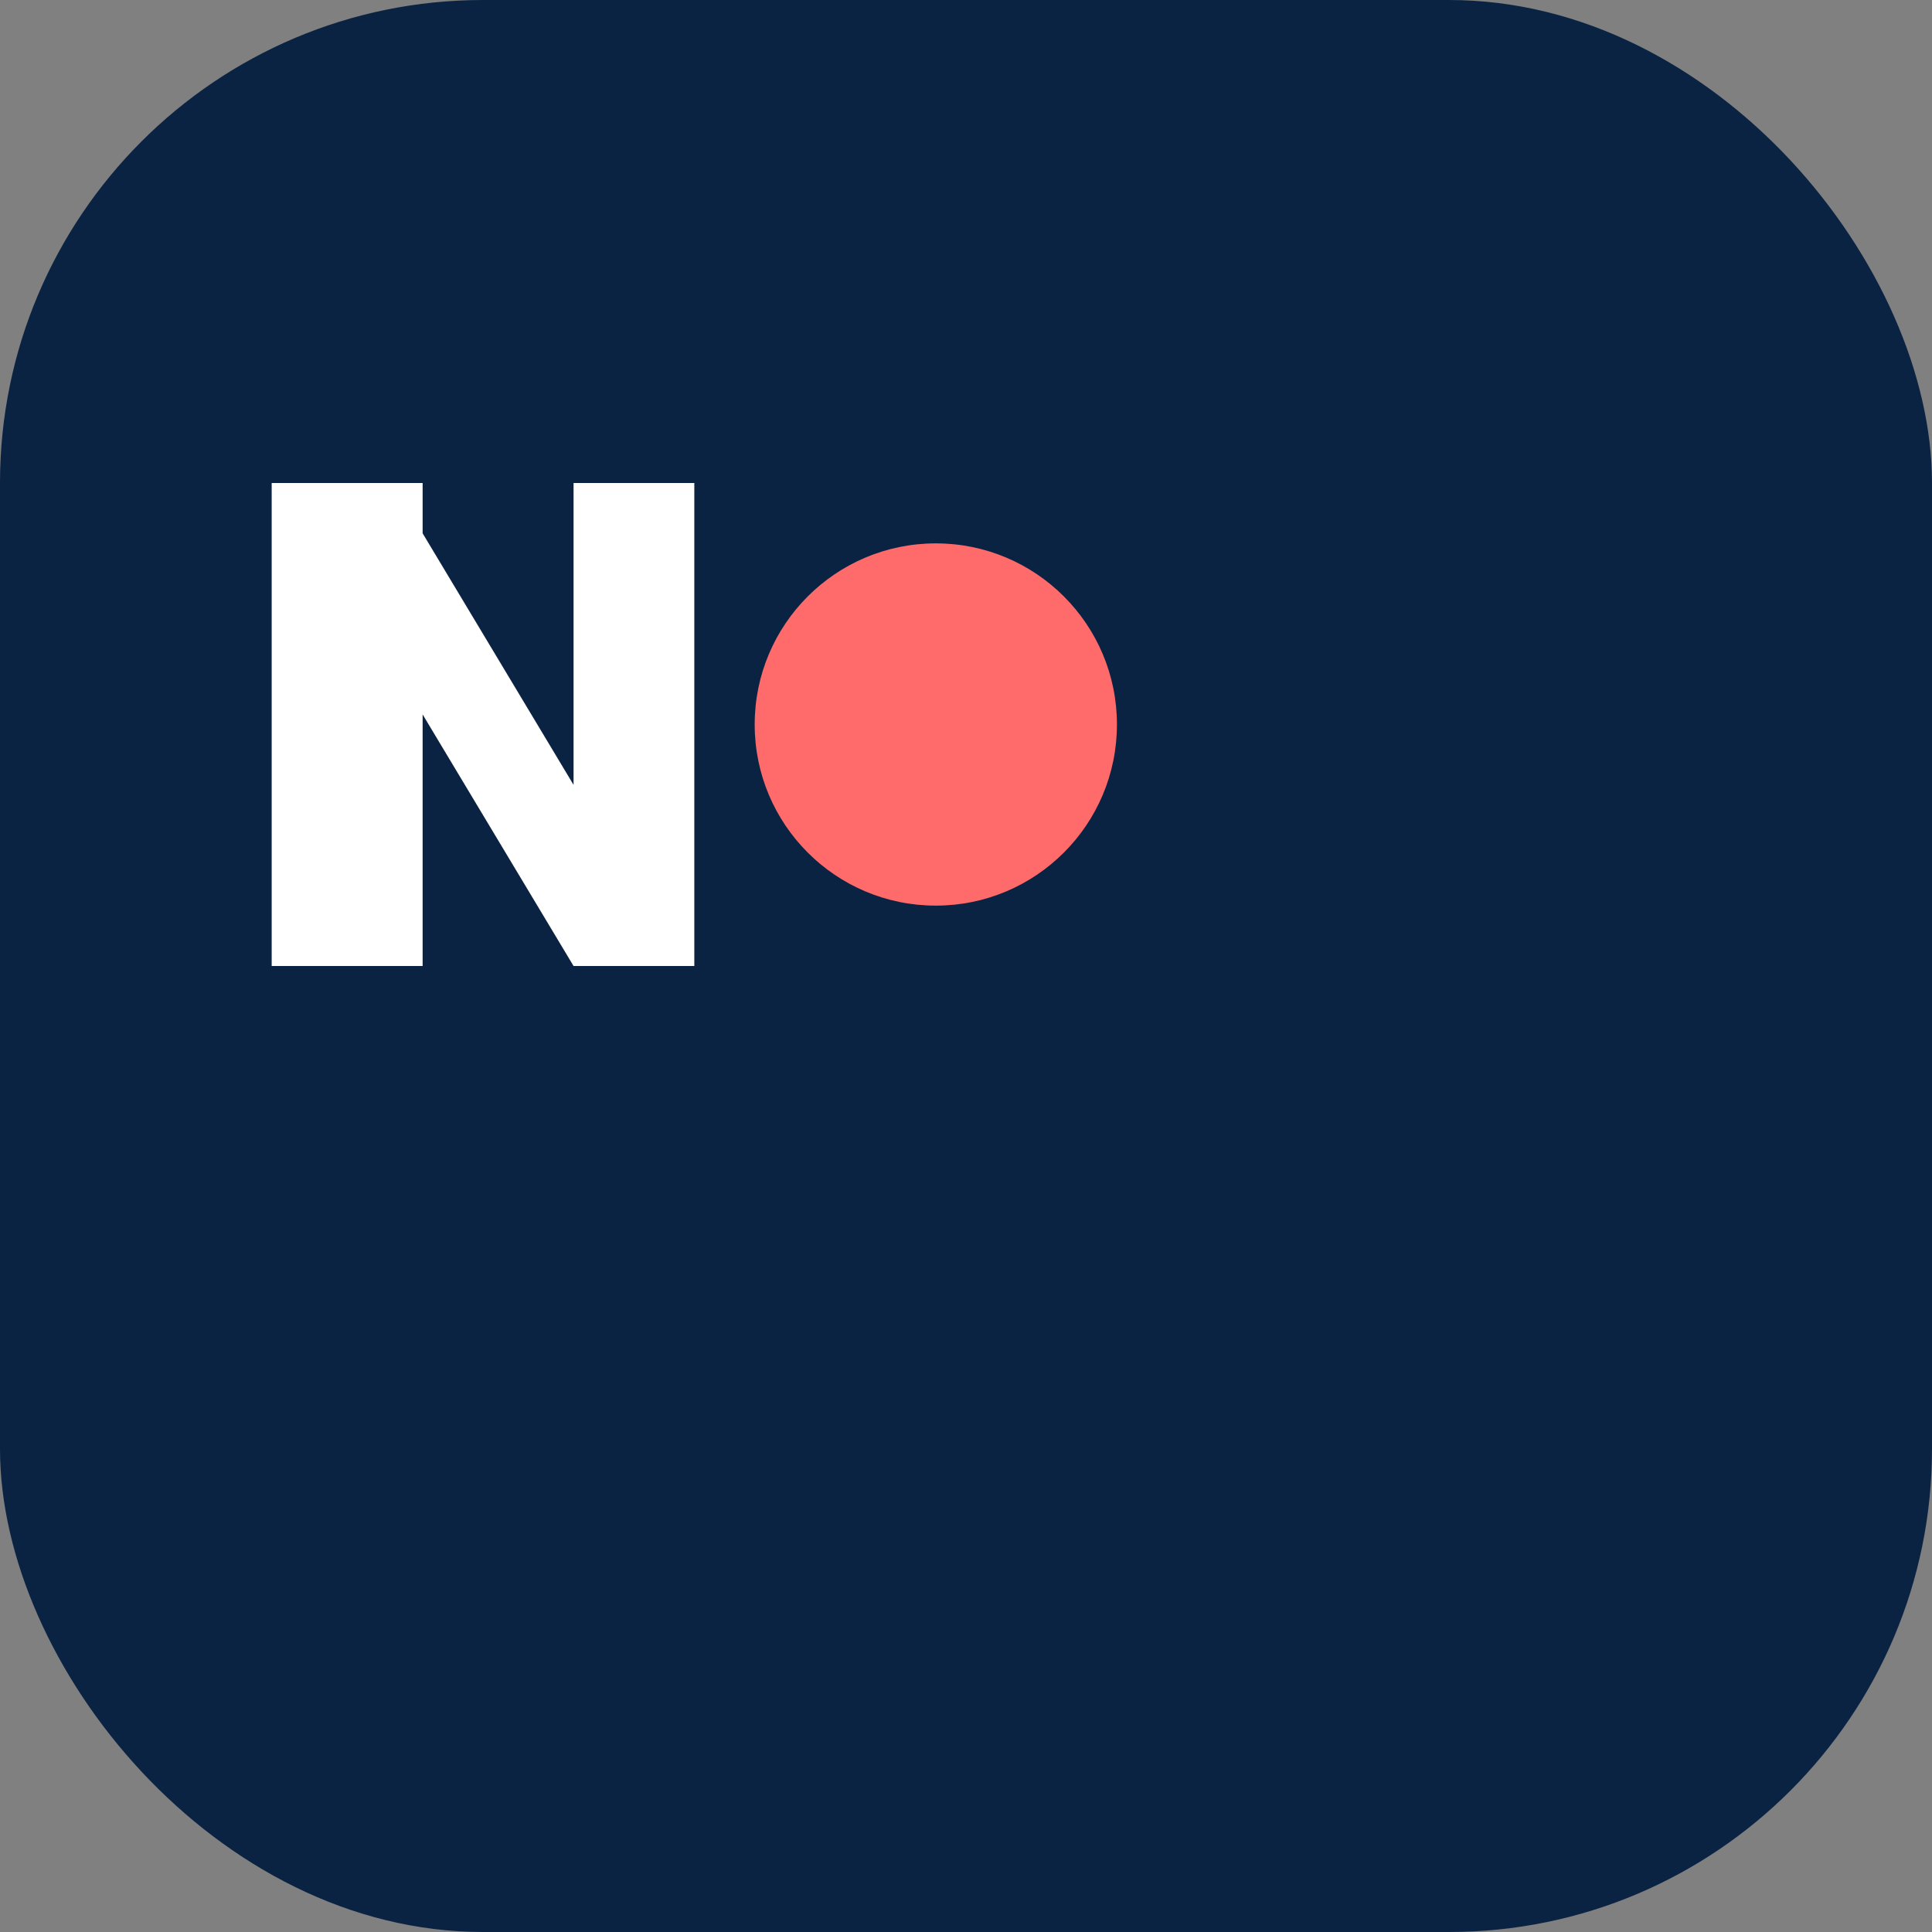
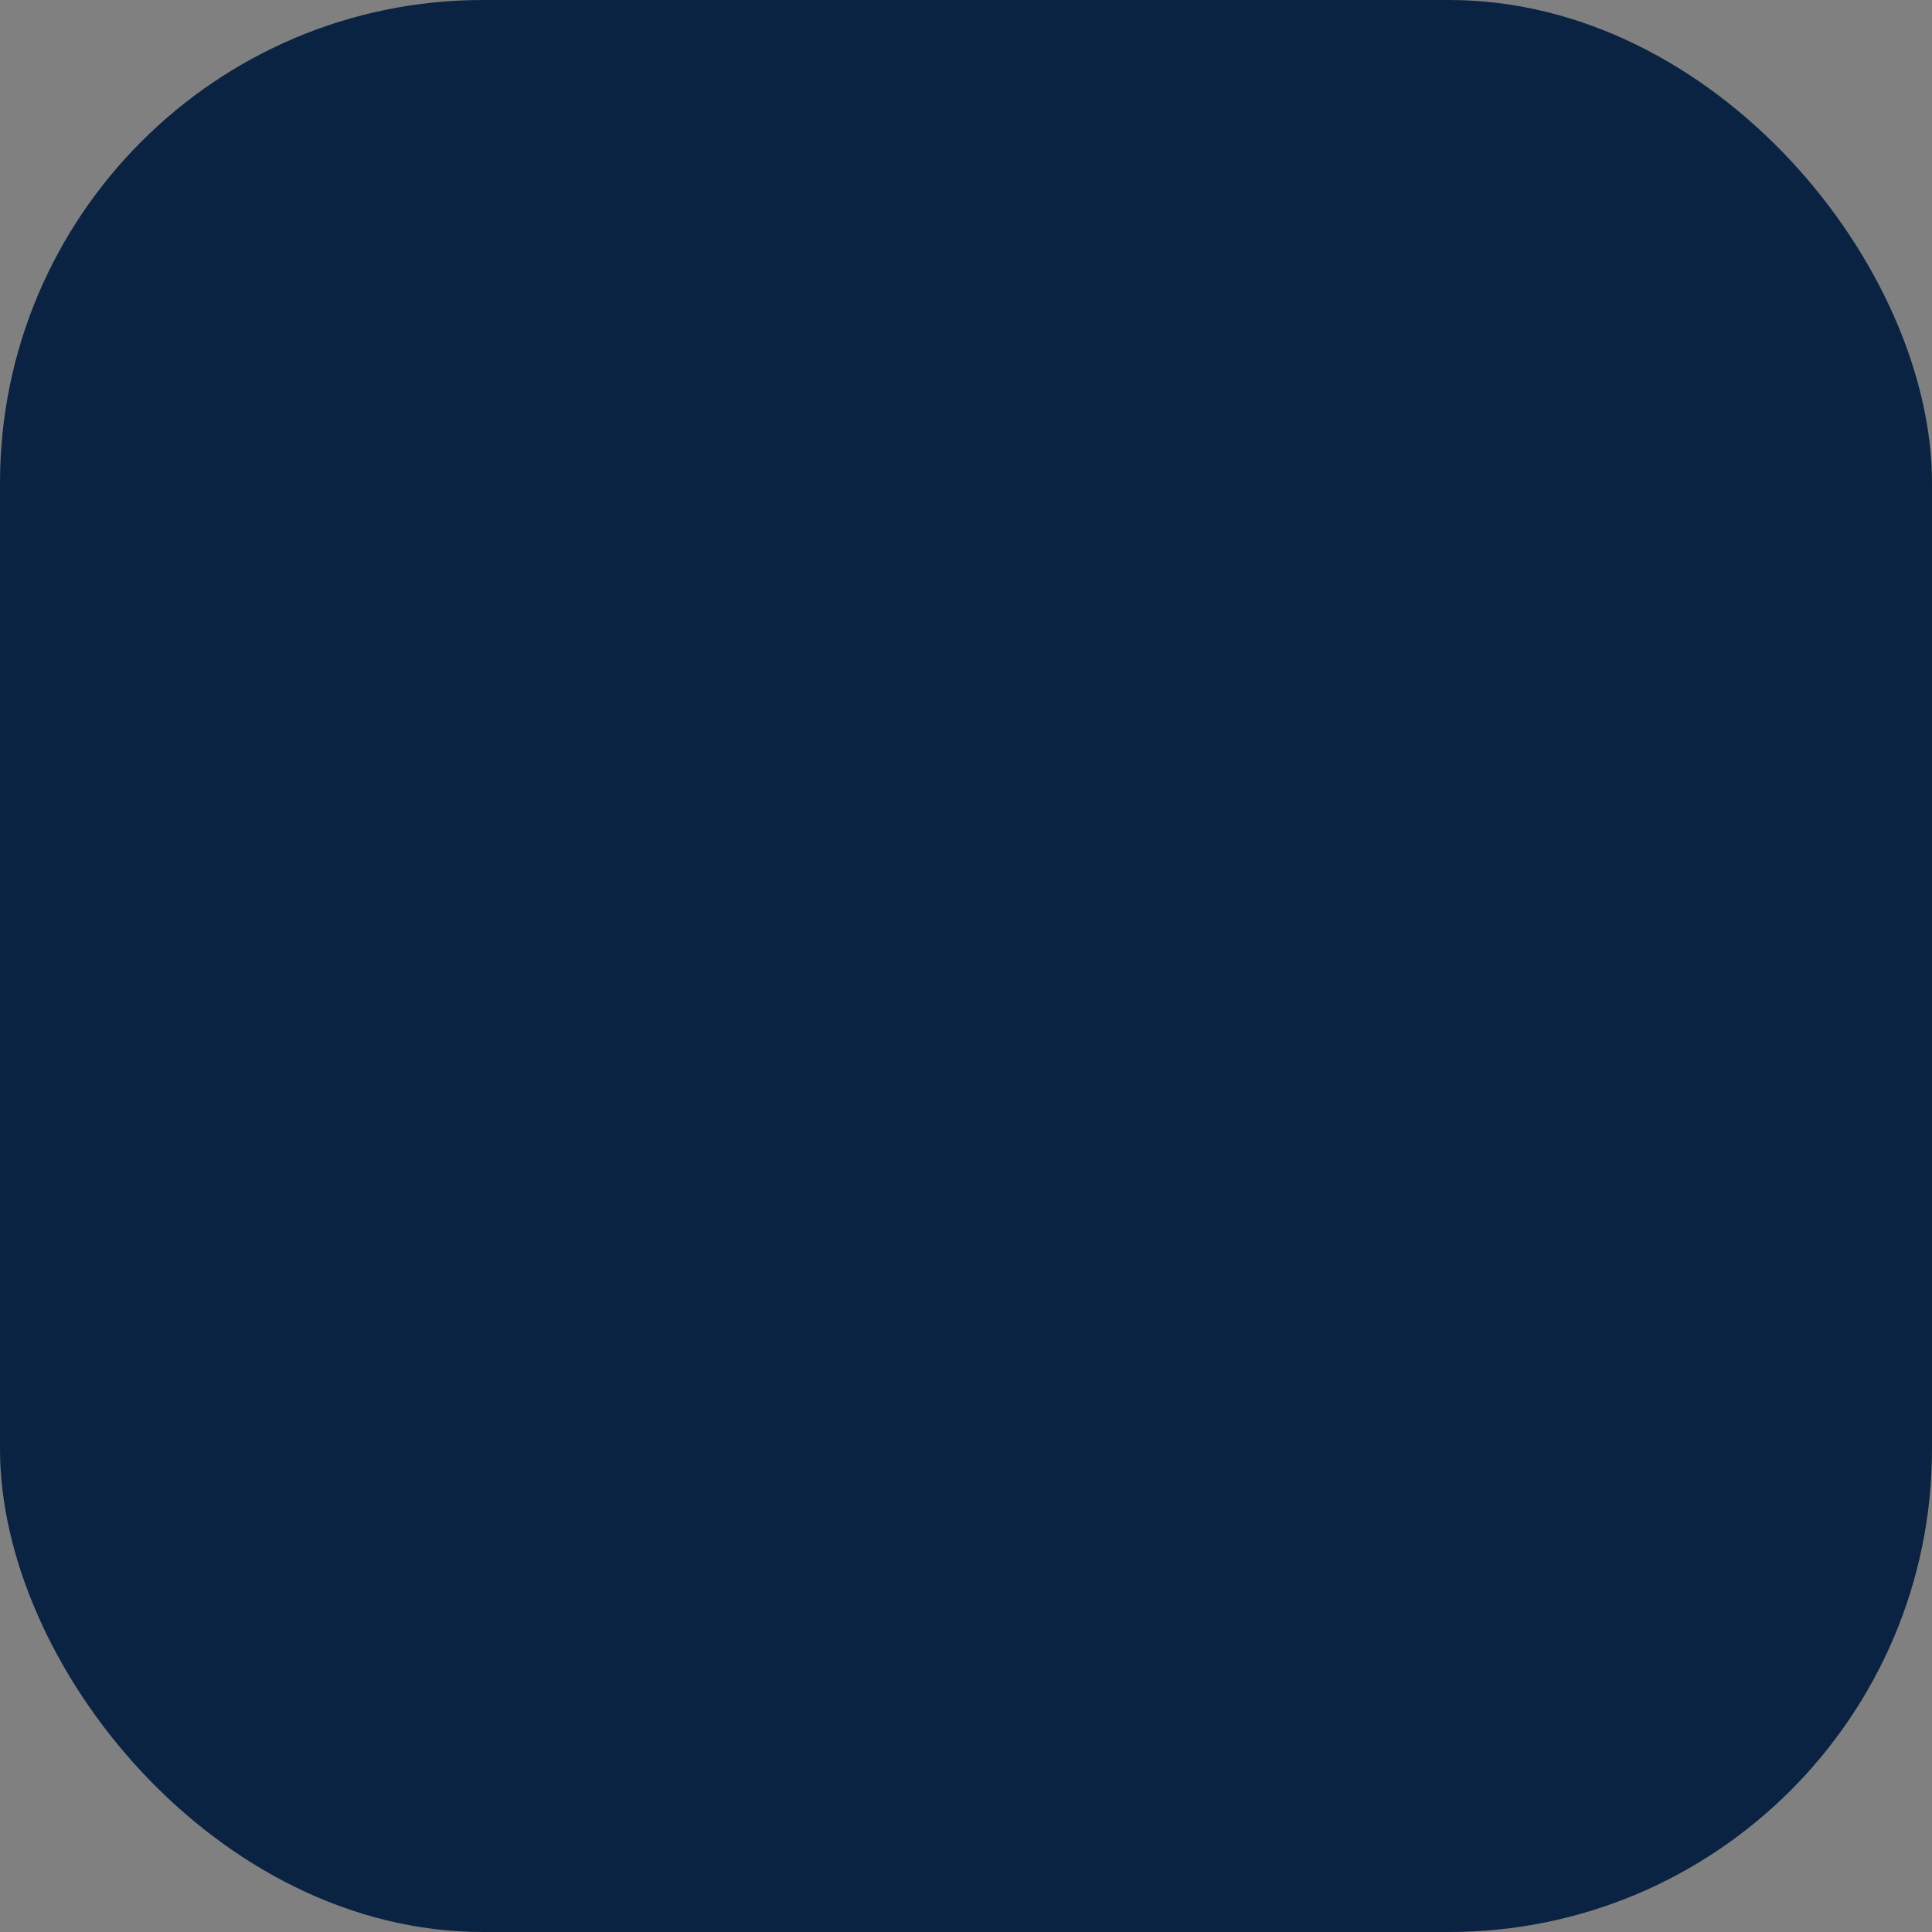
<svg xmlns="http://www.w3.org/2000/svg" width="32" height="32" viewBox="0 0 32 32" fill="none">
  <rect x="0" y="0" width="32" height="32" fill="#808080" stroke="none" />
  <rect width="32" height="32" rx="8" fill="#0A2342" />
-   <path d="M7 16H5V8H7V16ZM11.5 16H9.5L6.5 11V16H4.5V8H6.5L9.5 13V8H11.5V16Z" fill="#FFFFFF" />
-   <circle cx="15.5" cy="12" r="3" fill="#FF6B6B" />
</svg>